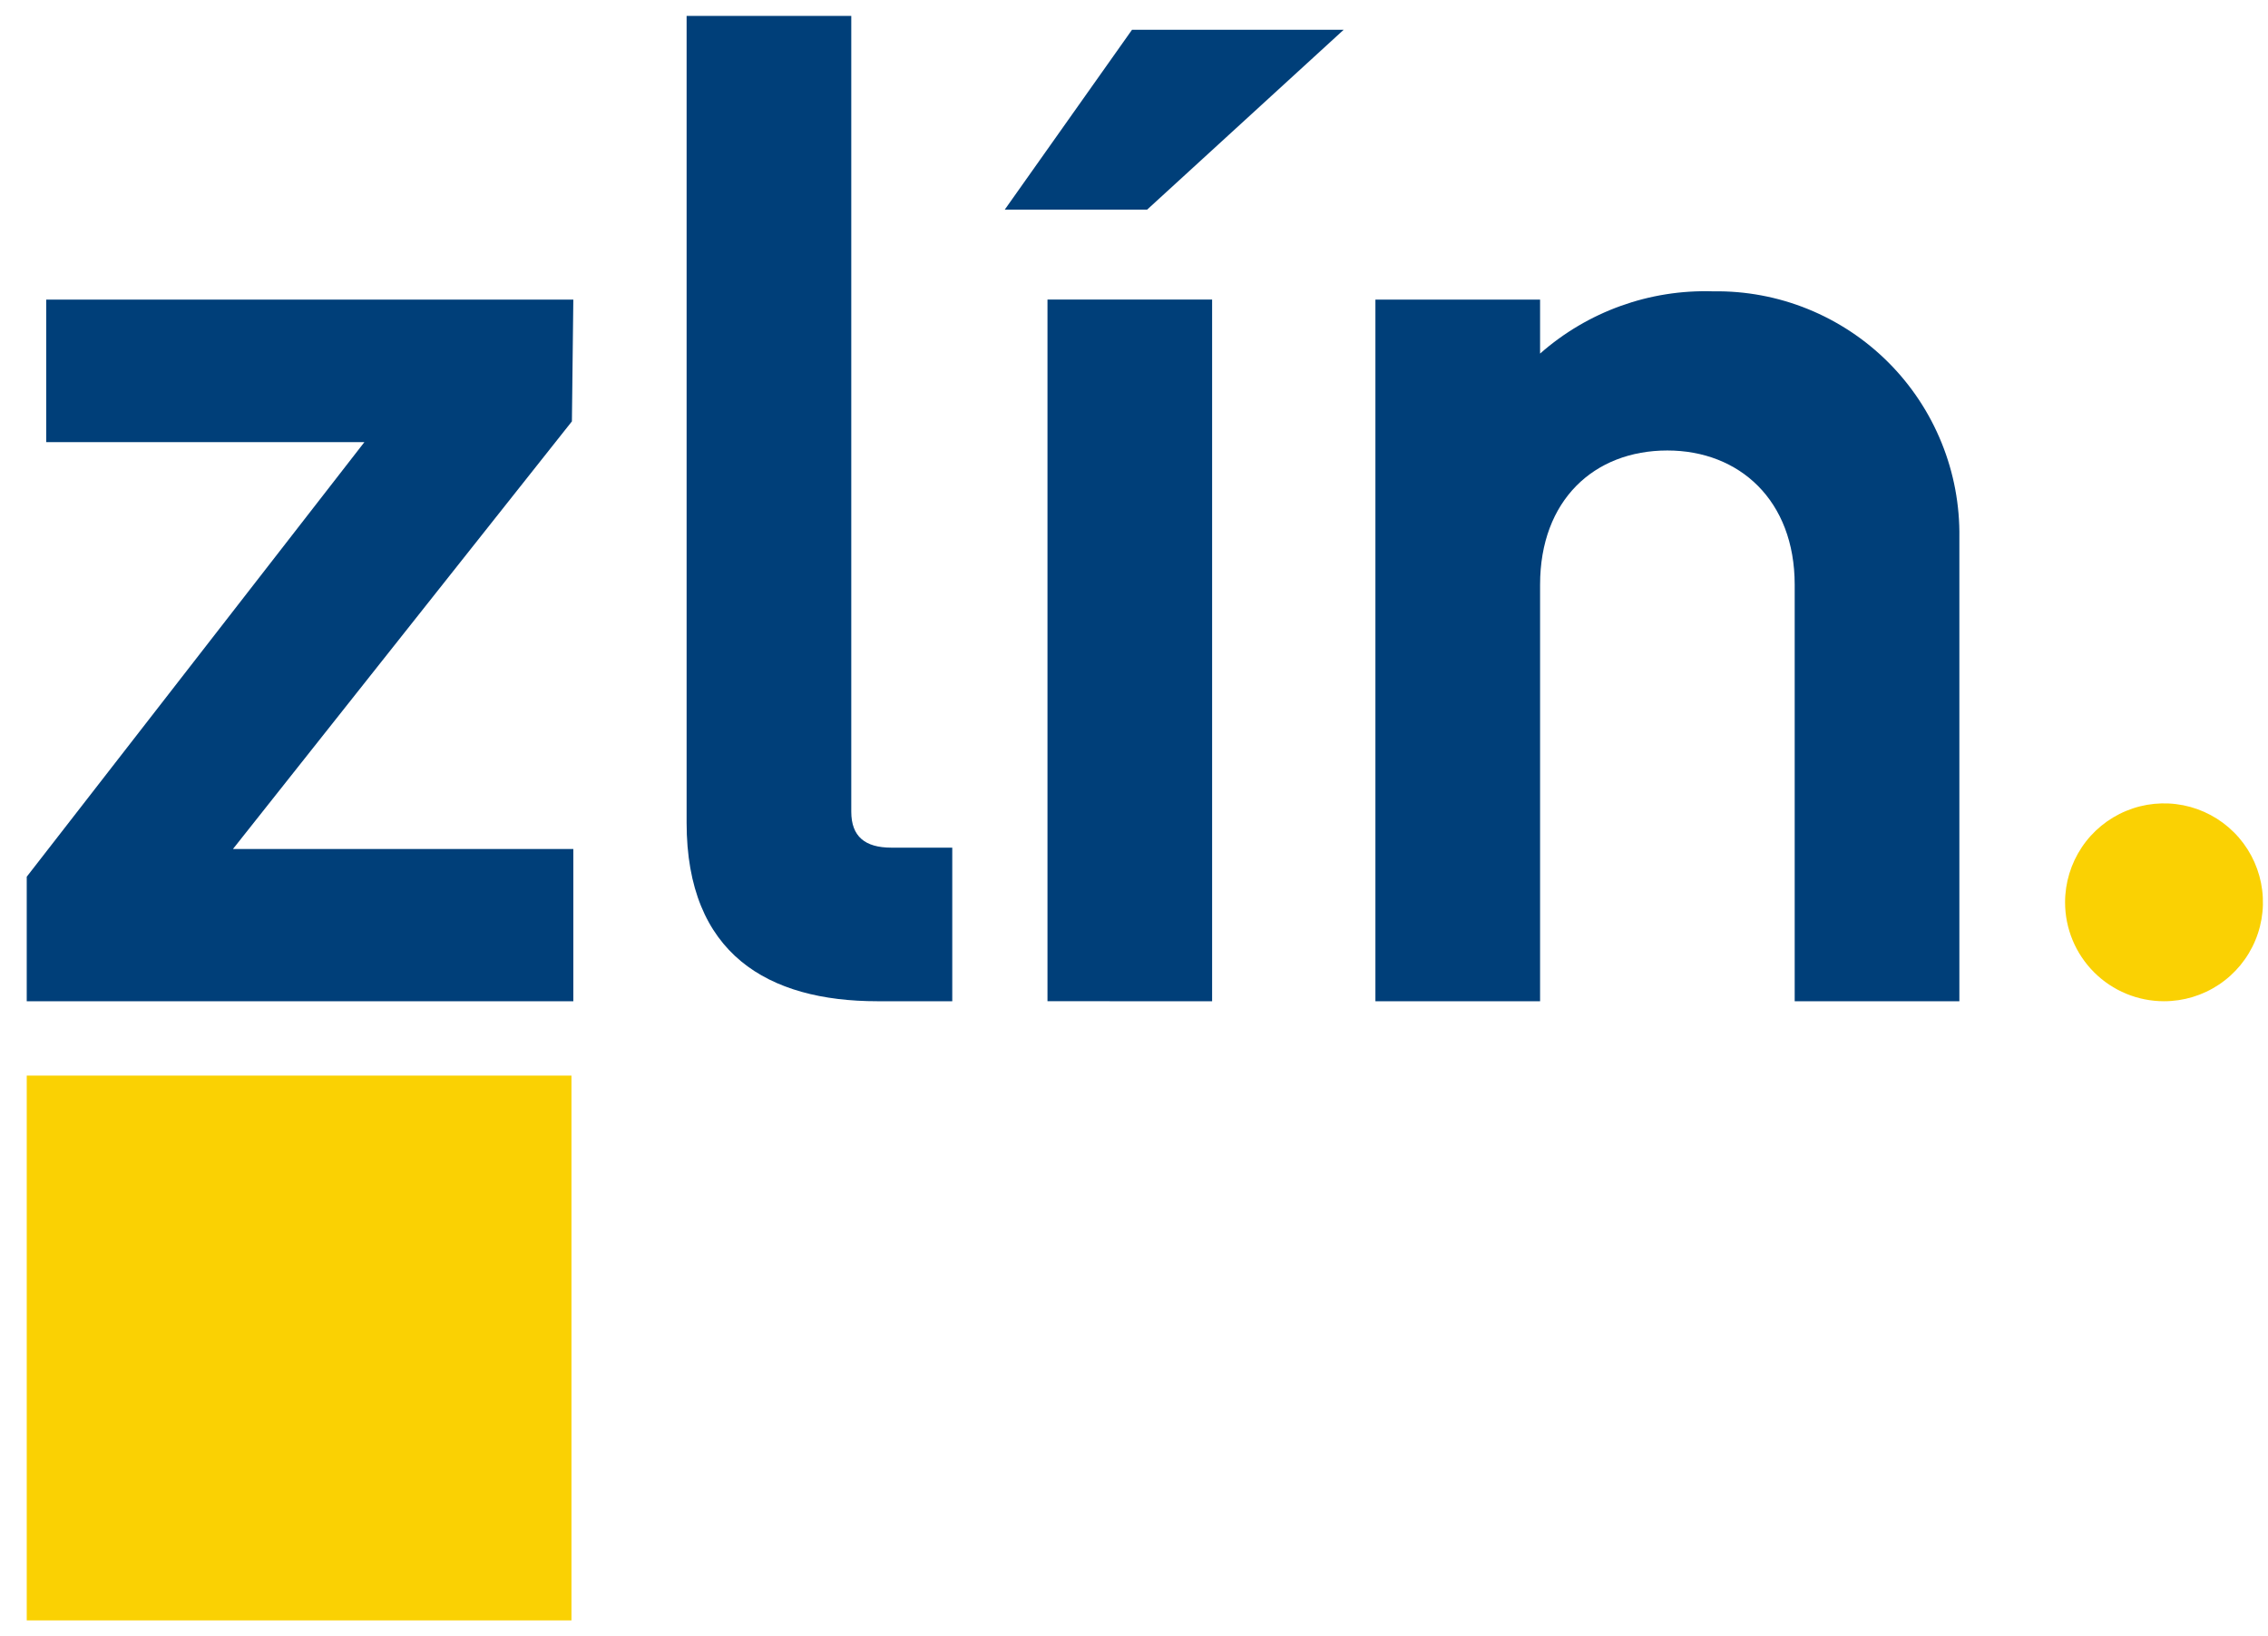
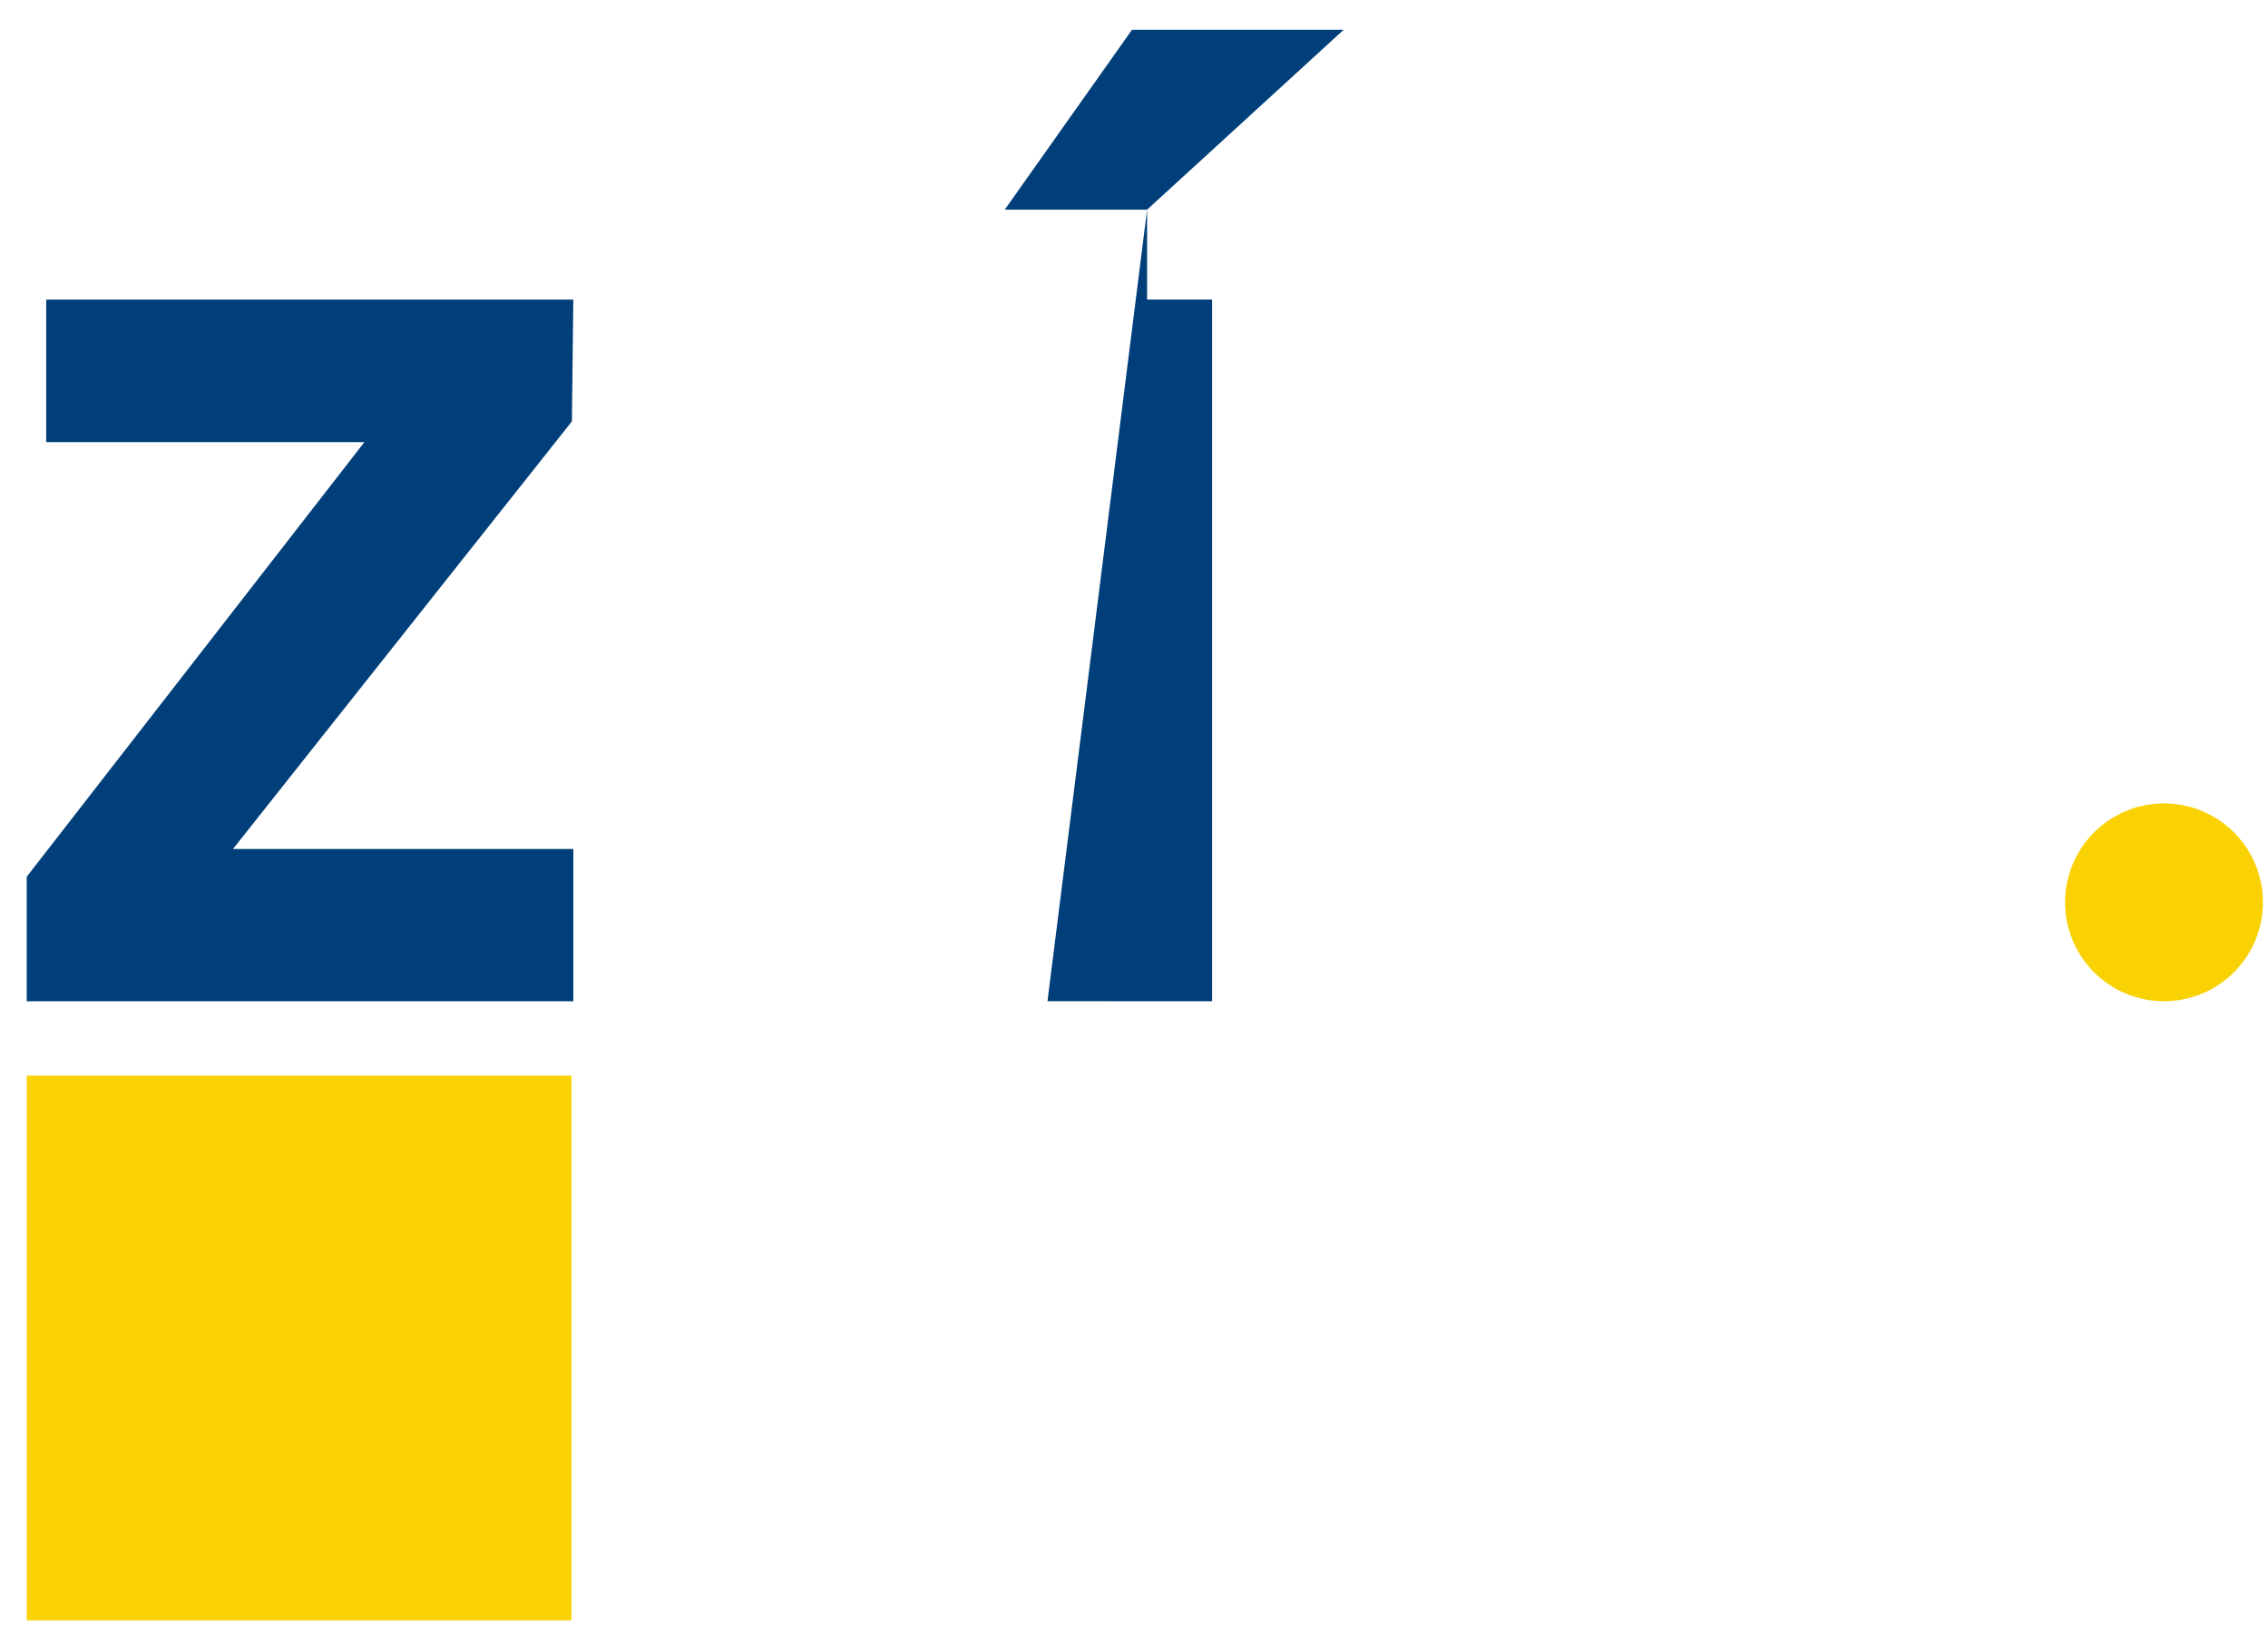
<svg xmlns="http://www.w3.org/2000/svg" width="61" height="44" viewBox="0 0 61 44" fill="none">
  <g clip-path="url(#clip0_3811_1842)">
    <path d="M15.37 28.923H0.719V43.573H15.37V28.923Z" fill="#FAD103" />
    <path d="M58.203 26.924C58.729 26.924 59.244 26.768 59.681 26.476C60.119 26.184 60.46 25.768 60.661 25.282C60.863 24.796 60.915 24.261 60.813 23.745C60.71 23.229 60.457 22.754 60.084 22.382C59.712 22.01 59.238 21.757 58.722 21.654C58.206 21.552 57.671 21.604 57.185 21.806C56.699 22.007 56.283 22.348 55.991 22.785C55.699 23.223 55.542 23.738 55.542 24.264C55.542 24.969 55.823 25.646 56.322 26.145C56.821 26.644 57.498 26.924 58.203 26.924Z" fill="#FAD103" />
    <path d="M0.719 26.925V23.576L9.8 11.89H1.243V8.057H15.42L15.382 11.331L6.265 22.831H15.42V26.924L0.719 26.925Z" fill="#003F79" />
-     <path d="M23.602 26.924C20.662 26.924 18.467 25.66 18.467 22.124V0.427H22.896V21.827C22.896 22.496 23.268 22.794 23.974 22.794H25.612V26.925L23.602 26.924Z" fill="#003F79" />
-     <path d="M30.852 5.638H27.023L30.447 0.8H36.14L30.852 5.638ZM28.173 26.923V8.056H32.601V26.925L28.173 26.923Z" fill="#003F79" />
-     <path d="M46.074 7.834C46.947 7.82 47.815 7.982 48.624 8.31C49.434 8.639 50.17 9.126 50.788 9.744C51.406 10.362 51.893 11.097 52.221 11.907C52.55 12.717 52.712 13.584 52.699 14.458V26.925H48.27V15.724C48.27 13.453 46.781 12.114 44.845 12.114C42.873 12.114 41.422 13.453 41.422 15.724V26.925H36.993V8.057H41.422V9.508C42.703 8.379 44.366 7.78 46.074 7.834Z" fill="#003F79" />
+     <path d="M30.852 5.638H27.023L30.447 0.8H36.14L30.852 5.638ZV8.056H32.601V26.925L28.173 26.923Z" fill="#003F79" />
  </g>
  <defs>
    <clipPath id="clip0_3811_1842">
      <rect width="60.148" height="43.146" fill="white" transform="translate(0.719 0.427)" />
    </clipPath>
  </defs>
</svg>